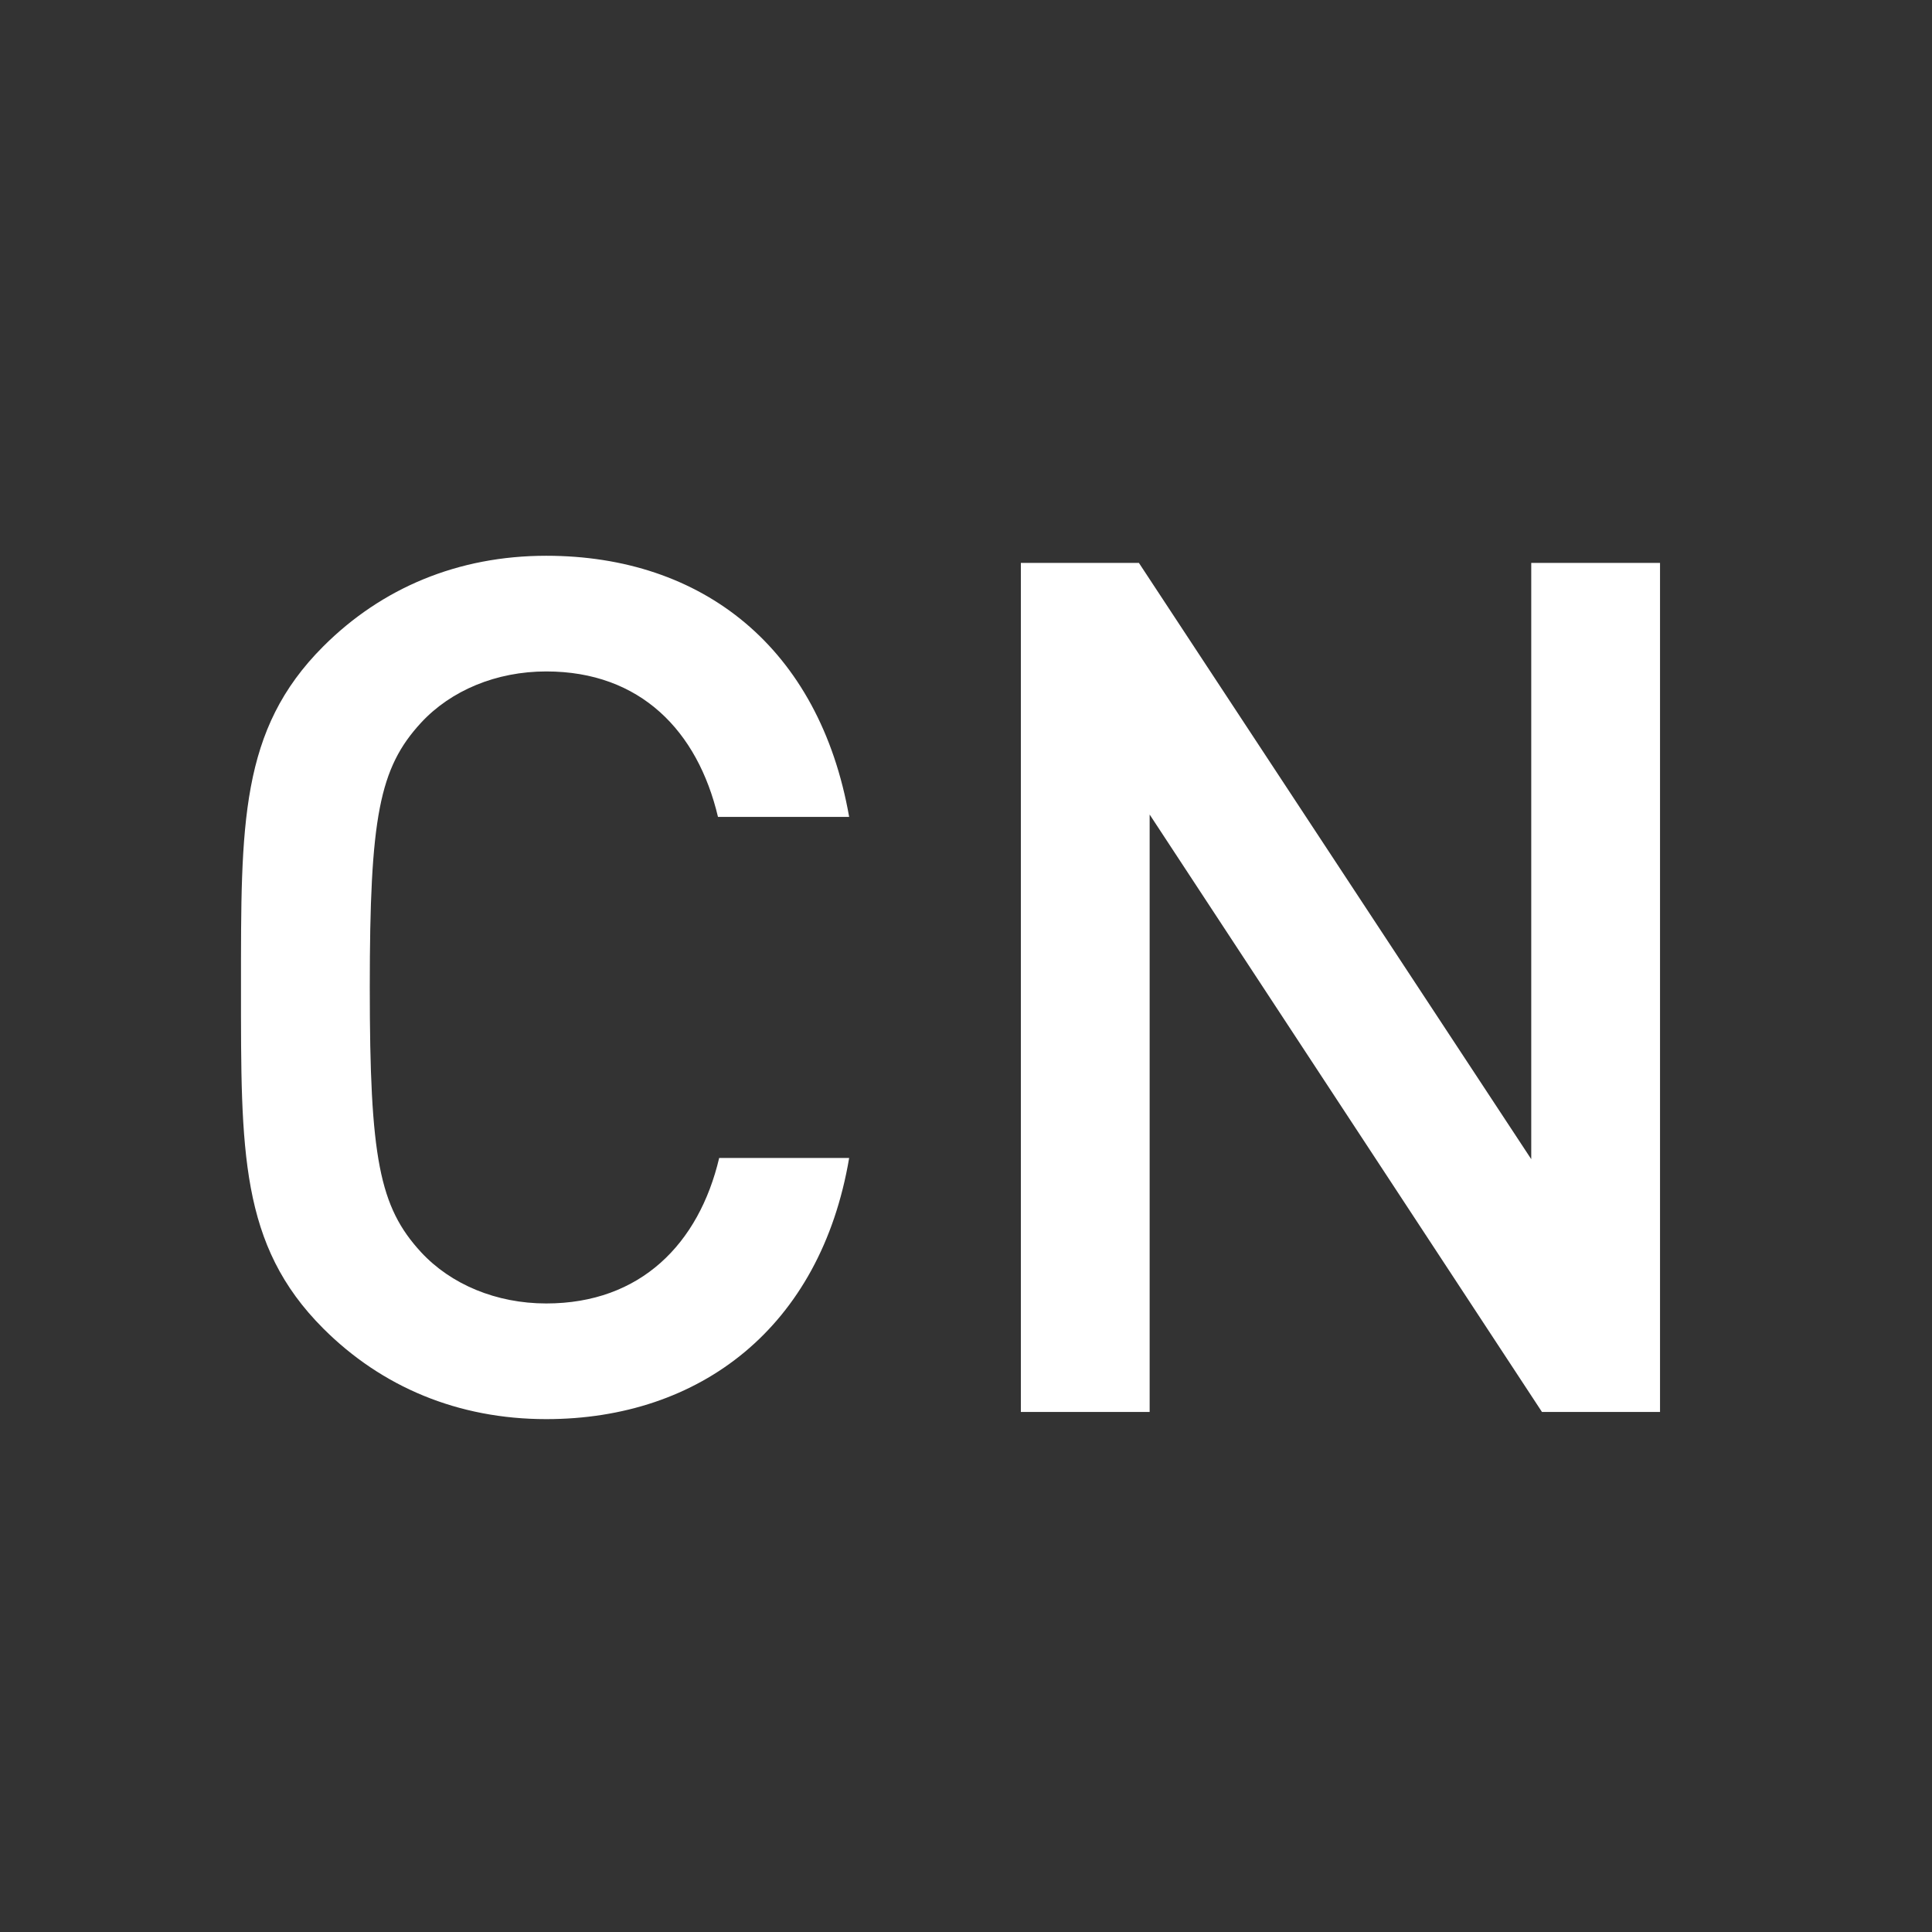
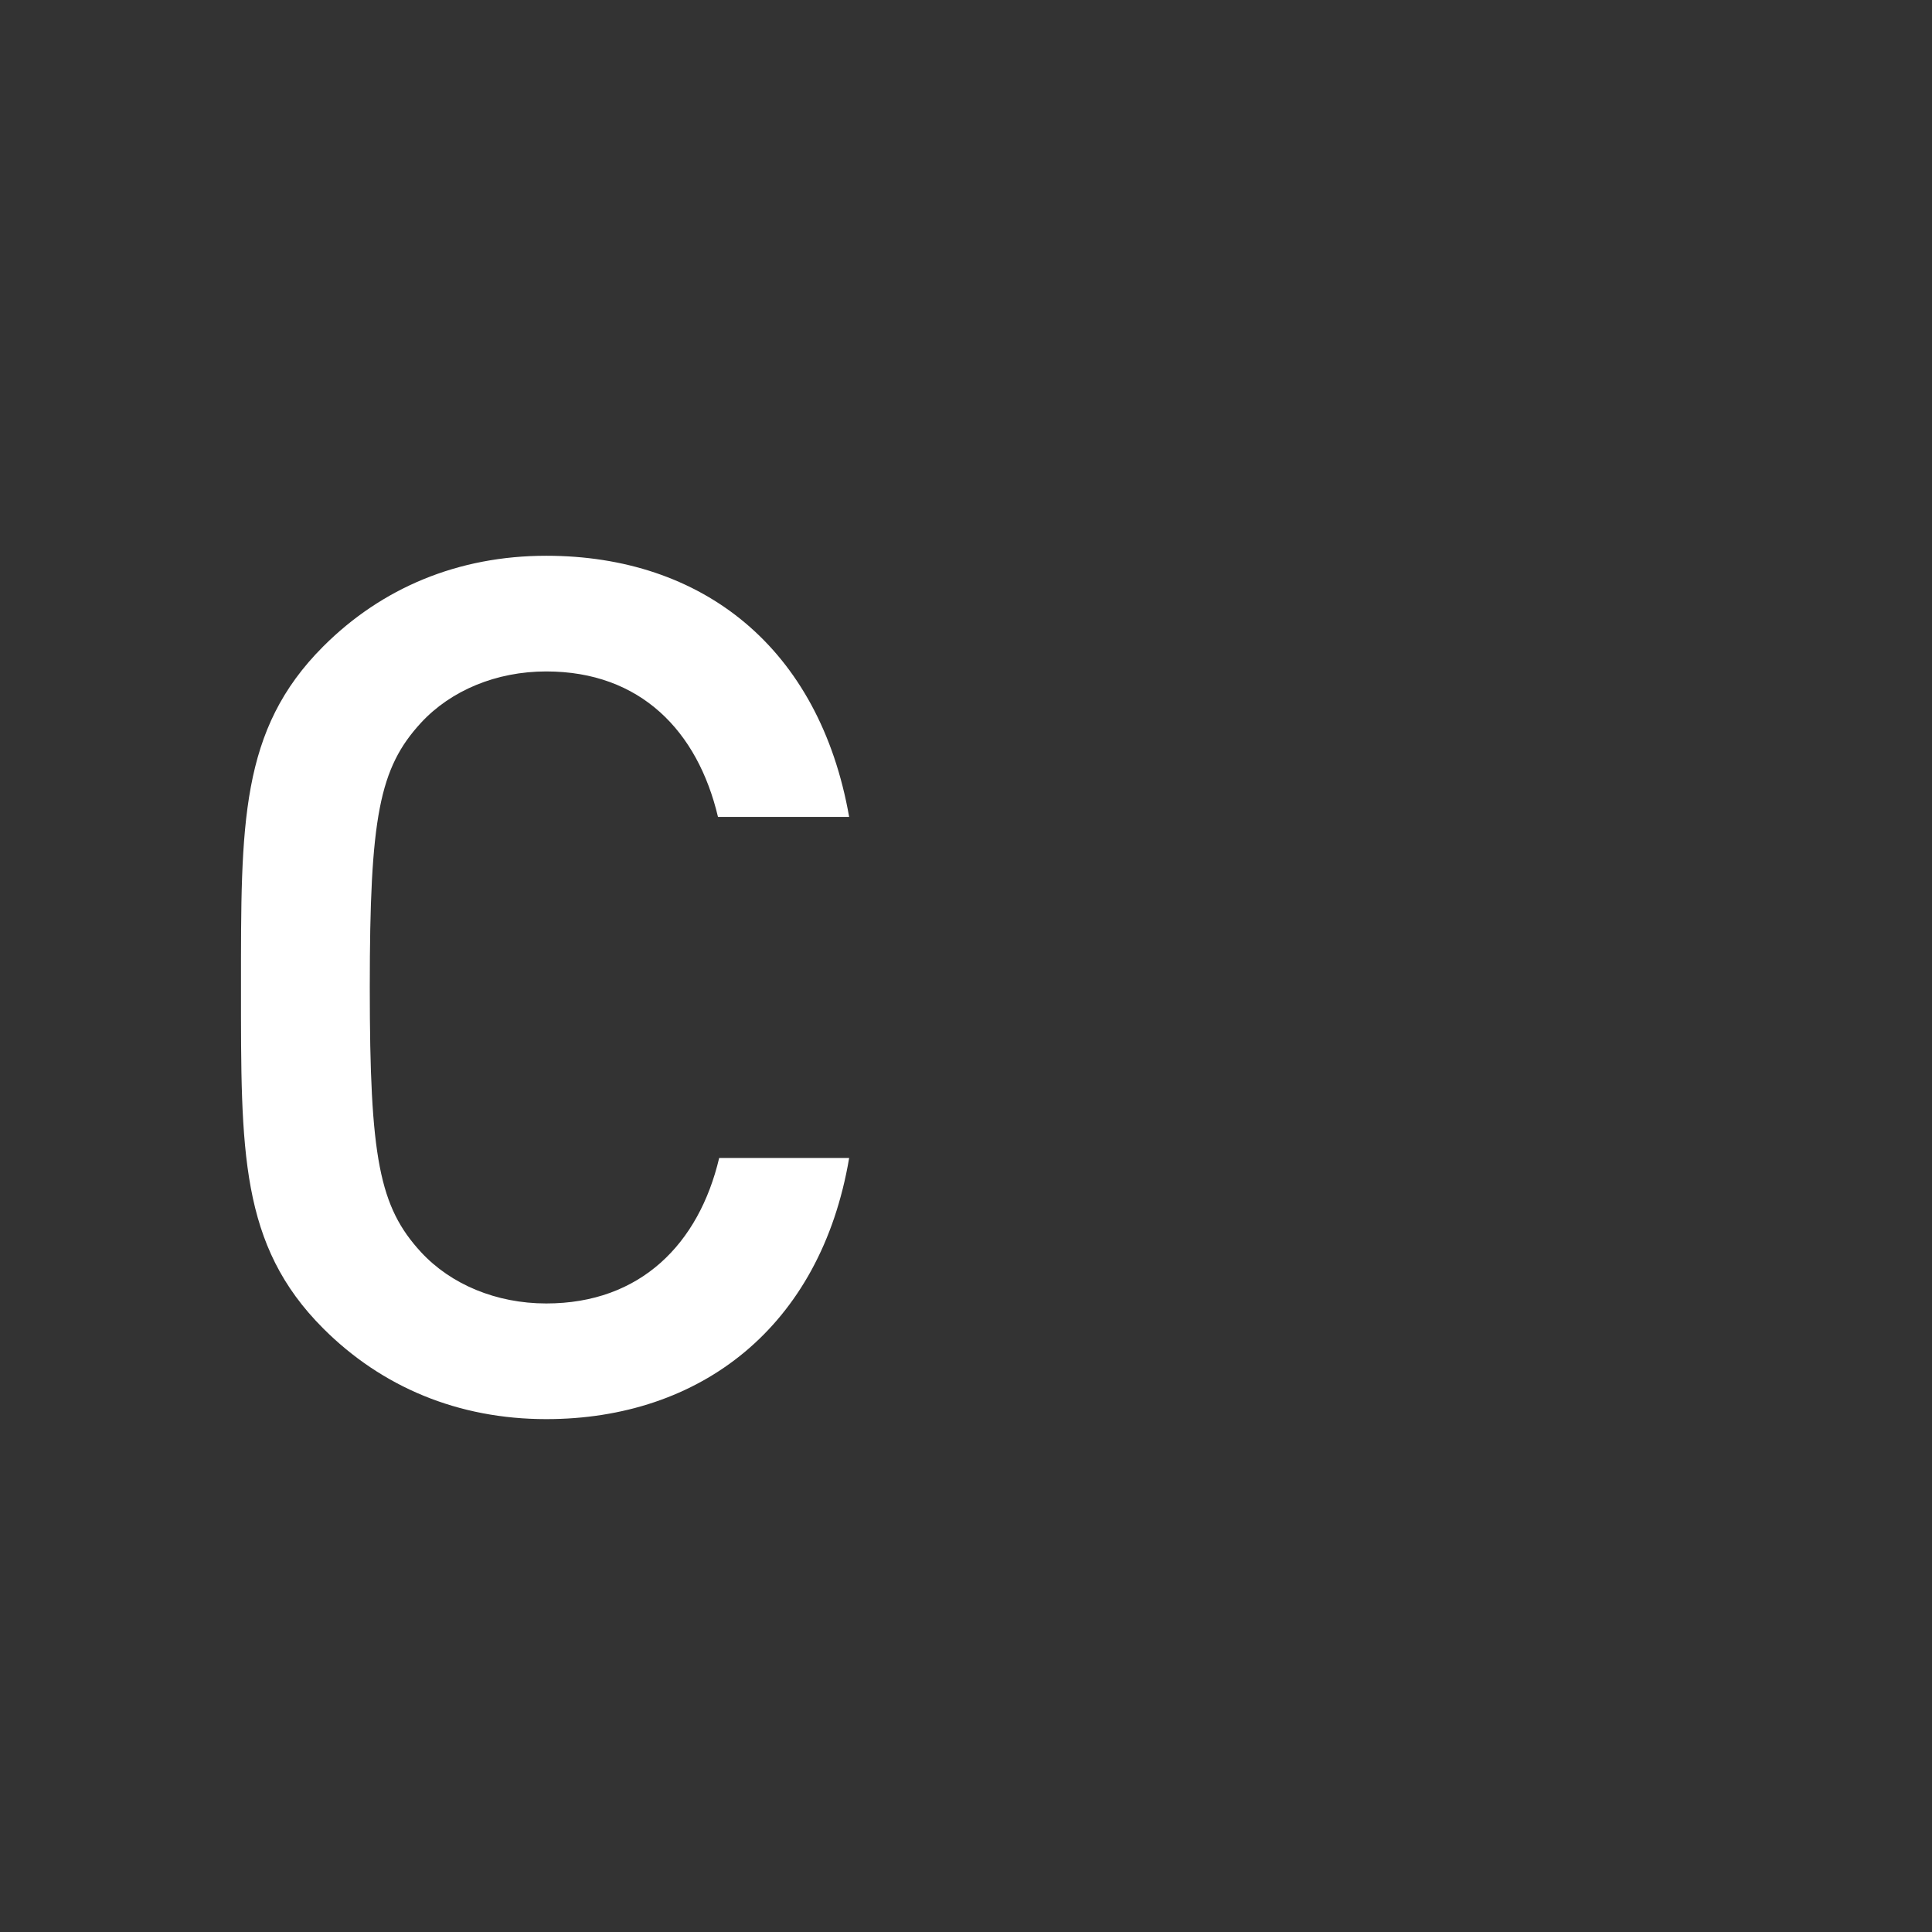
<svg xmlns="http://www.w3.org/2000/svg" version="1.1" x="0px" y="0px" width="1800px" height="1800px" viewBox="0 0 1800 1800" enable-background="new 0 0 1800 1800" xml:space="preserve">
  <rect x="0" y="0" width="1800" height="1800" fill="#333333" stroke="none" />
  <g id="Layer_3">
    <g>
      <g>
        <path fill="#FFFFFF" d="M508.944,1322.166c-82.214,0-153.319-29.997-207.758-84.437c-77.771-77.771-76.66-165.54-76.66-317.748     s-1.111-239.978,76.66-317.749c54.439-54.439,125.544-84.437,207.758-84.437c145.542,0,254.421,85.548,282.196,243.311h-122.21     c-18.887-79.993-72.216-135.543-159.985-135.543c-46.662,0-88.881,17.776-116.656,47.773     c-38.885,42.218-47.773,87.77-47.773,246.644s8.888,204.425,47.773,246.644c27.775,29.997,69.994,47.773,116.656,47.773     c87.77,0,142.209-55.551,161.096-135.543h121.1C764.476,1236.618,652.264,1322.166,508.944,1322.166z" />
-         <path fill="#FFFFFF" d="M1436.621,1315.5L1071.1,758.885V1315.5h-119.99V524.462h109.99l365.521,555.504V524.462h119.988V1315.5     H1436.621z" />
      </g>
    </g>
  </g>
  <g id="Layer_2">
</g>
</svg>